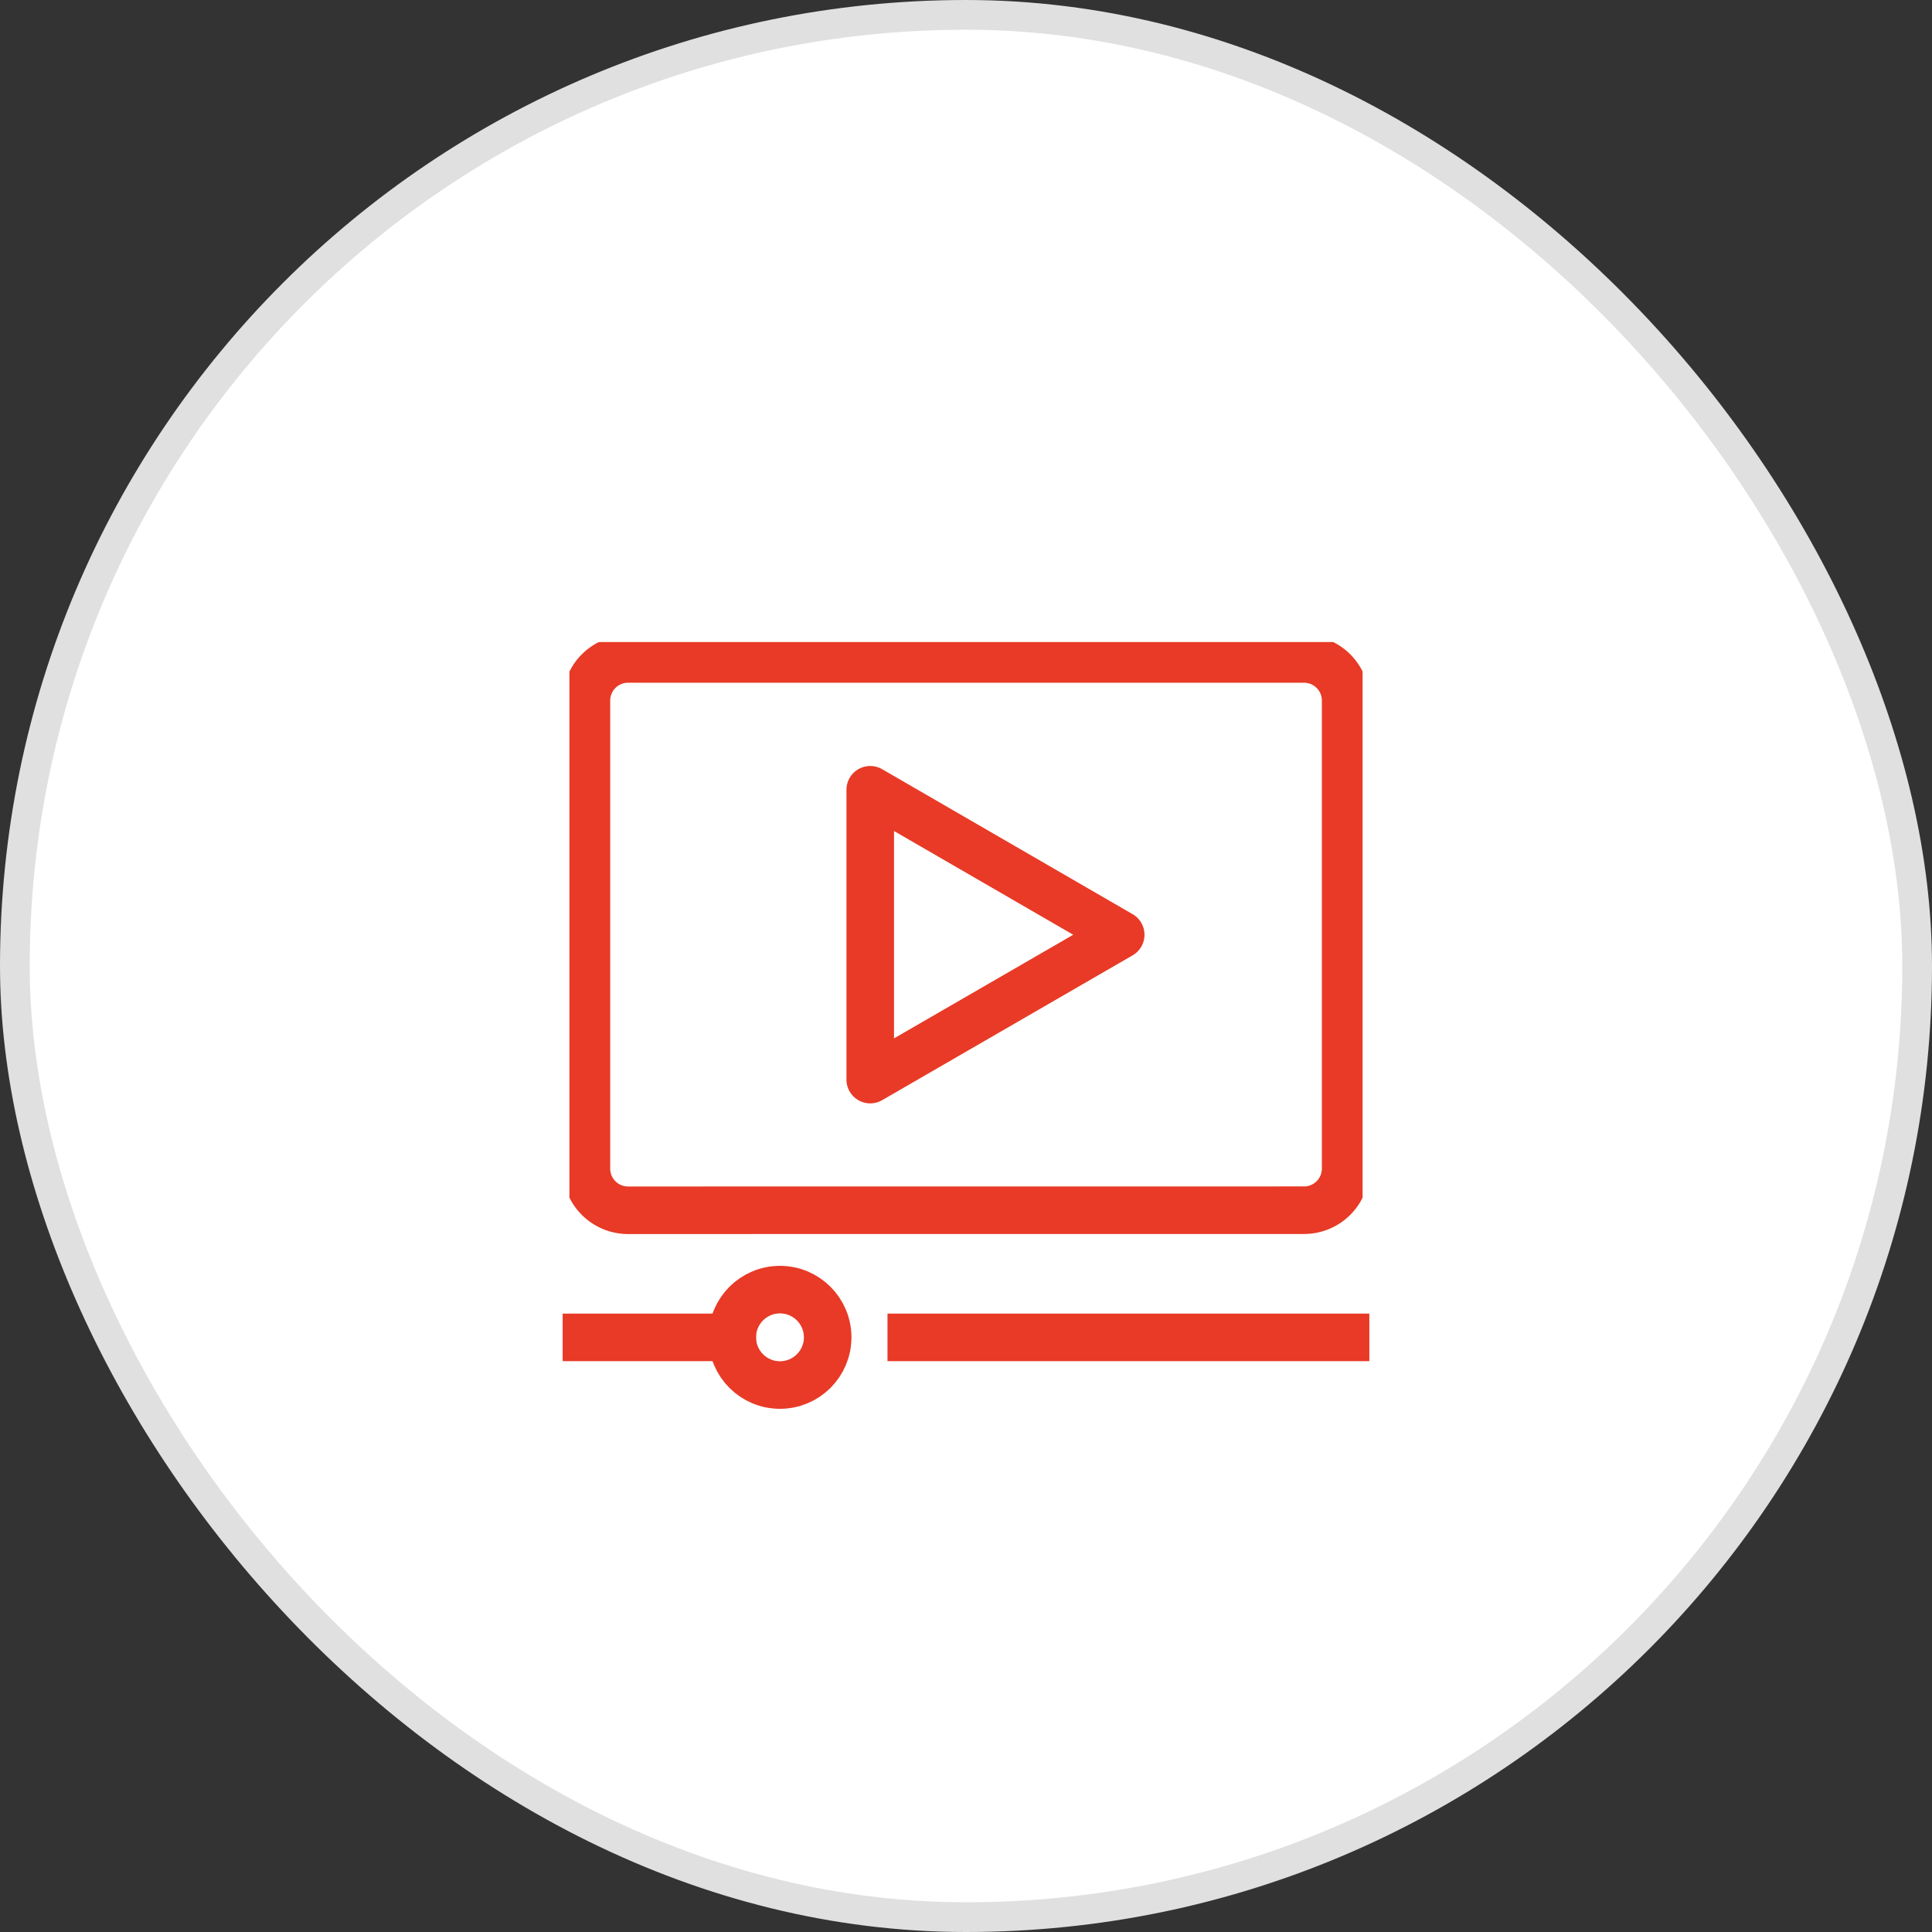
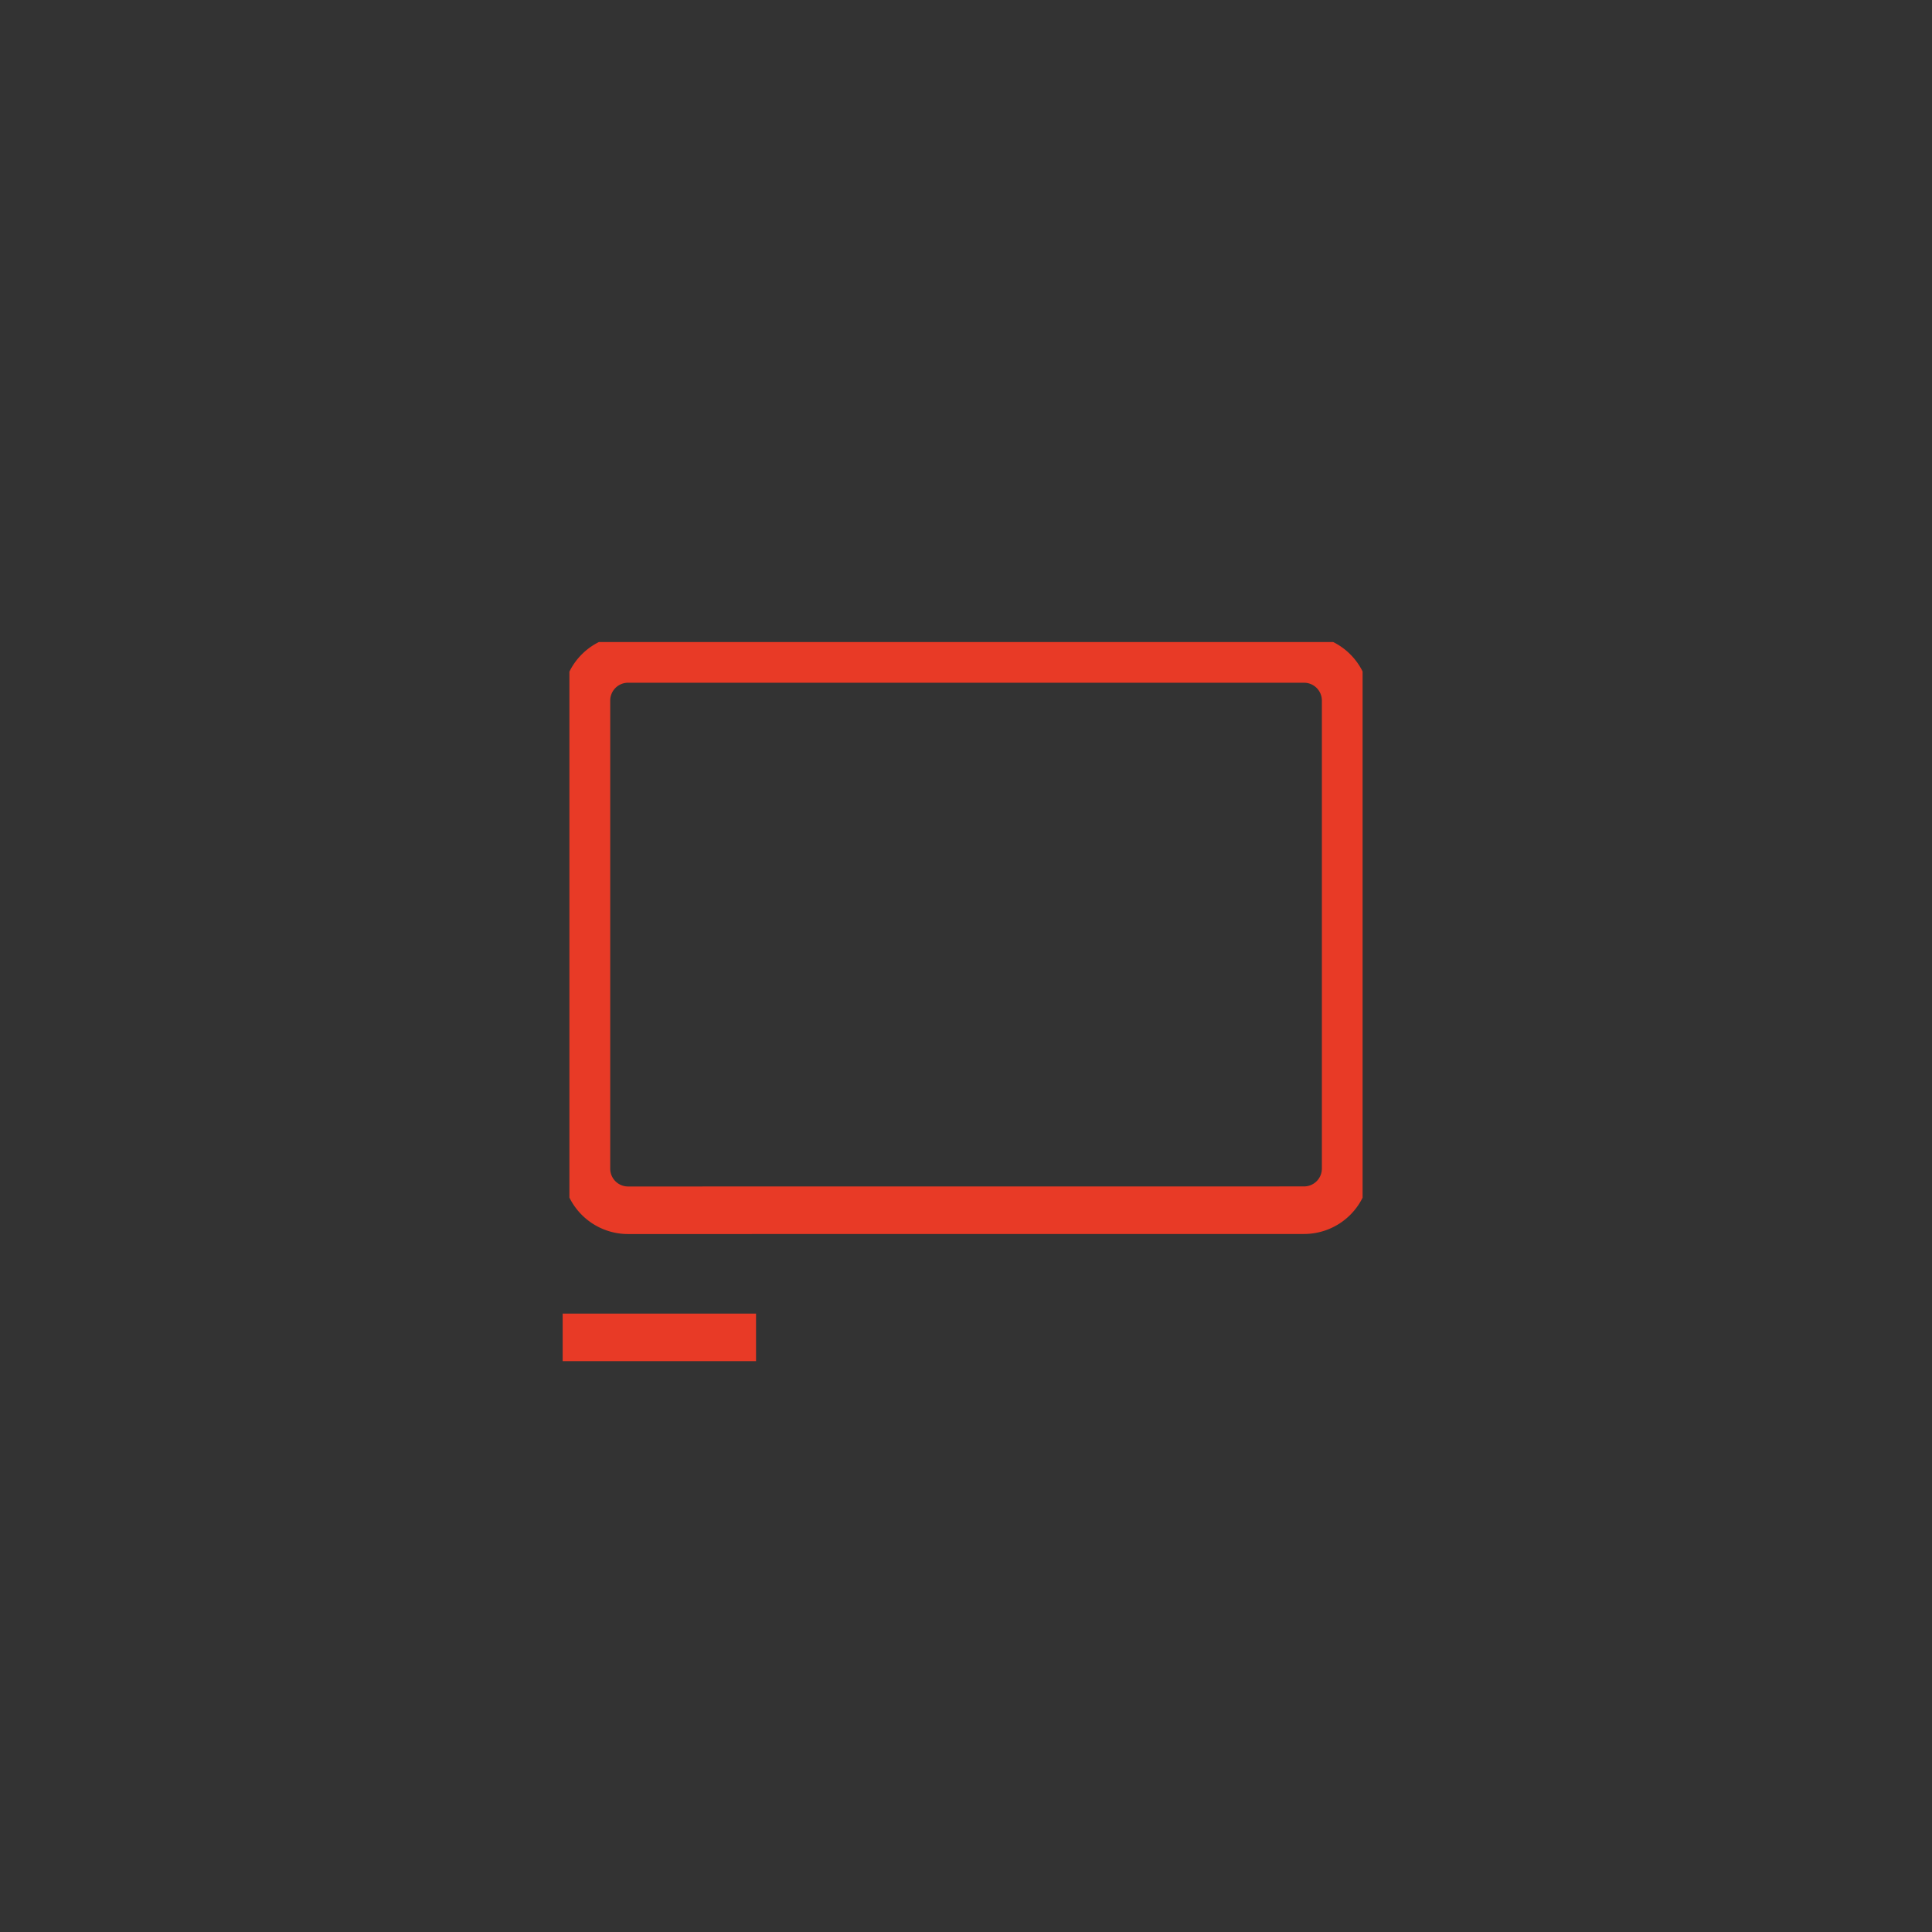
<svg xmlns="http://www.w3.org/2000/svg" width="65" height="65" viewBox="0 0 65 65">
  <rect x="0" y="0" width="65" height="65" fill="#333333" stroke="none" />
  <defs>
    <clipPath id="clip-path">
      <rect id="Rectangle_3" data-name="Rectangle 3" width="26.686" height="25.571" fill="none" stroke="#e83a26" stroke-width="1.6" />
    </clipPath>
  </defs>
  <g id="Group_8" data-name="Group 8" transform="translate(-364.5 -3078.5)">
-     <rect id="Rectangle" width="64" height="64" rx="32" transform="translate(365 3079)" fill="#fff" stroke="#e0e0e0" stroke-linecap="square" stroke-miterlimit="10" stroke-width="1" />
    <g id="drill" transform="translate(383.037 3097.085)">
-       <rect id="box" width="27.927" height="27.927" fill="none" />
      <g id="video_icon" transform="translate(0.62 3.016)">
-         <circle id="Ellipse_8" data-name="Ellipse 8" cx="1.605" cy="1.605" r="1.605" transform="translate(5.479 21.787)" fill="none" stroke="#e83a26" stroke-linejoin="round" stroke-width="1.6" />
        <line id="Line_1" data-name="Line 1" x1="4.906" transform="translate(0.573 23.393)" fill="none" stroke="#e83a26" stroke-linecap="square" stroke-linejoin="round" stroke-width="1.6" />
-         <line id="Line_2" data-name="Line 2" x1="14.611" transform="translate(11.502 23.393)" fill="none" stroke="#e83a26" stroke-linecap="square" stroke-linejoin="round" stroke-width="1.6" />
        <g id="Group_2" data-name="Group 2" transform="translate(0 0)">
          <g id="Group_1" data-name="Group 1" transform="translate(0 0)" clip-path="url(#clip-path)">
            <path id="Path_1" data-name="Path 1" d="M2.647,19.794A1.4,1.4,0,0,1,1.25,18.4V2.646a1.4,1.4,0,0,1,1.4-1.4H25.393a1.4,1.4,0,0,1,1.4,1.4V18.4a1.4,1.4,0,0,1-1.4,1.392Z" transform="translate(-0.677 -0.677)" fill="none" stroke="#e83a26" stroke-linejoin="round" stroke-width="1.6" />
-             <path id="Path_2" data-name="Path 2" d="M22.068,10.837l8.427,4.878-8.427,4.873Z" transform="translate(-11.947 -5.867)" fill="none" stroke="#e83a26" stroke-linecap="round" stroke-linejoin="round" stroke-width="1.6" />
+             <path id="Path_2" data-name="Path 2" d="M22.068,10.837Z" transform="translate(-11.947 -5.867)" fill="none" stroke="#e83a26" stroke-linecap="round" stroke-linejoin="round" stroke-width="1.6" />
          </g>
        </g>
      </g>
    </g>
  </g>
</svg>